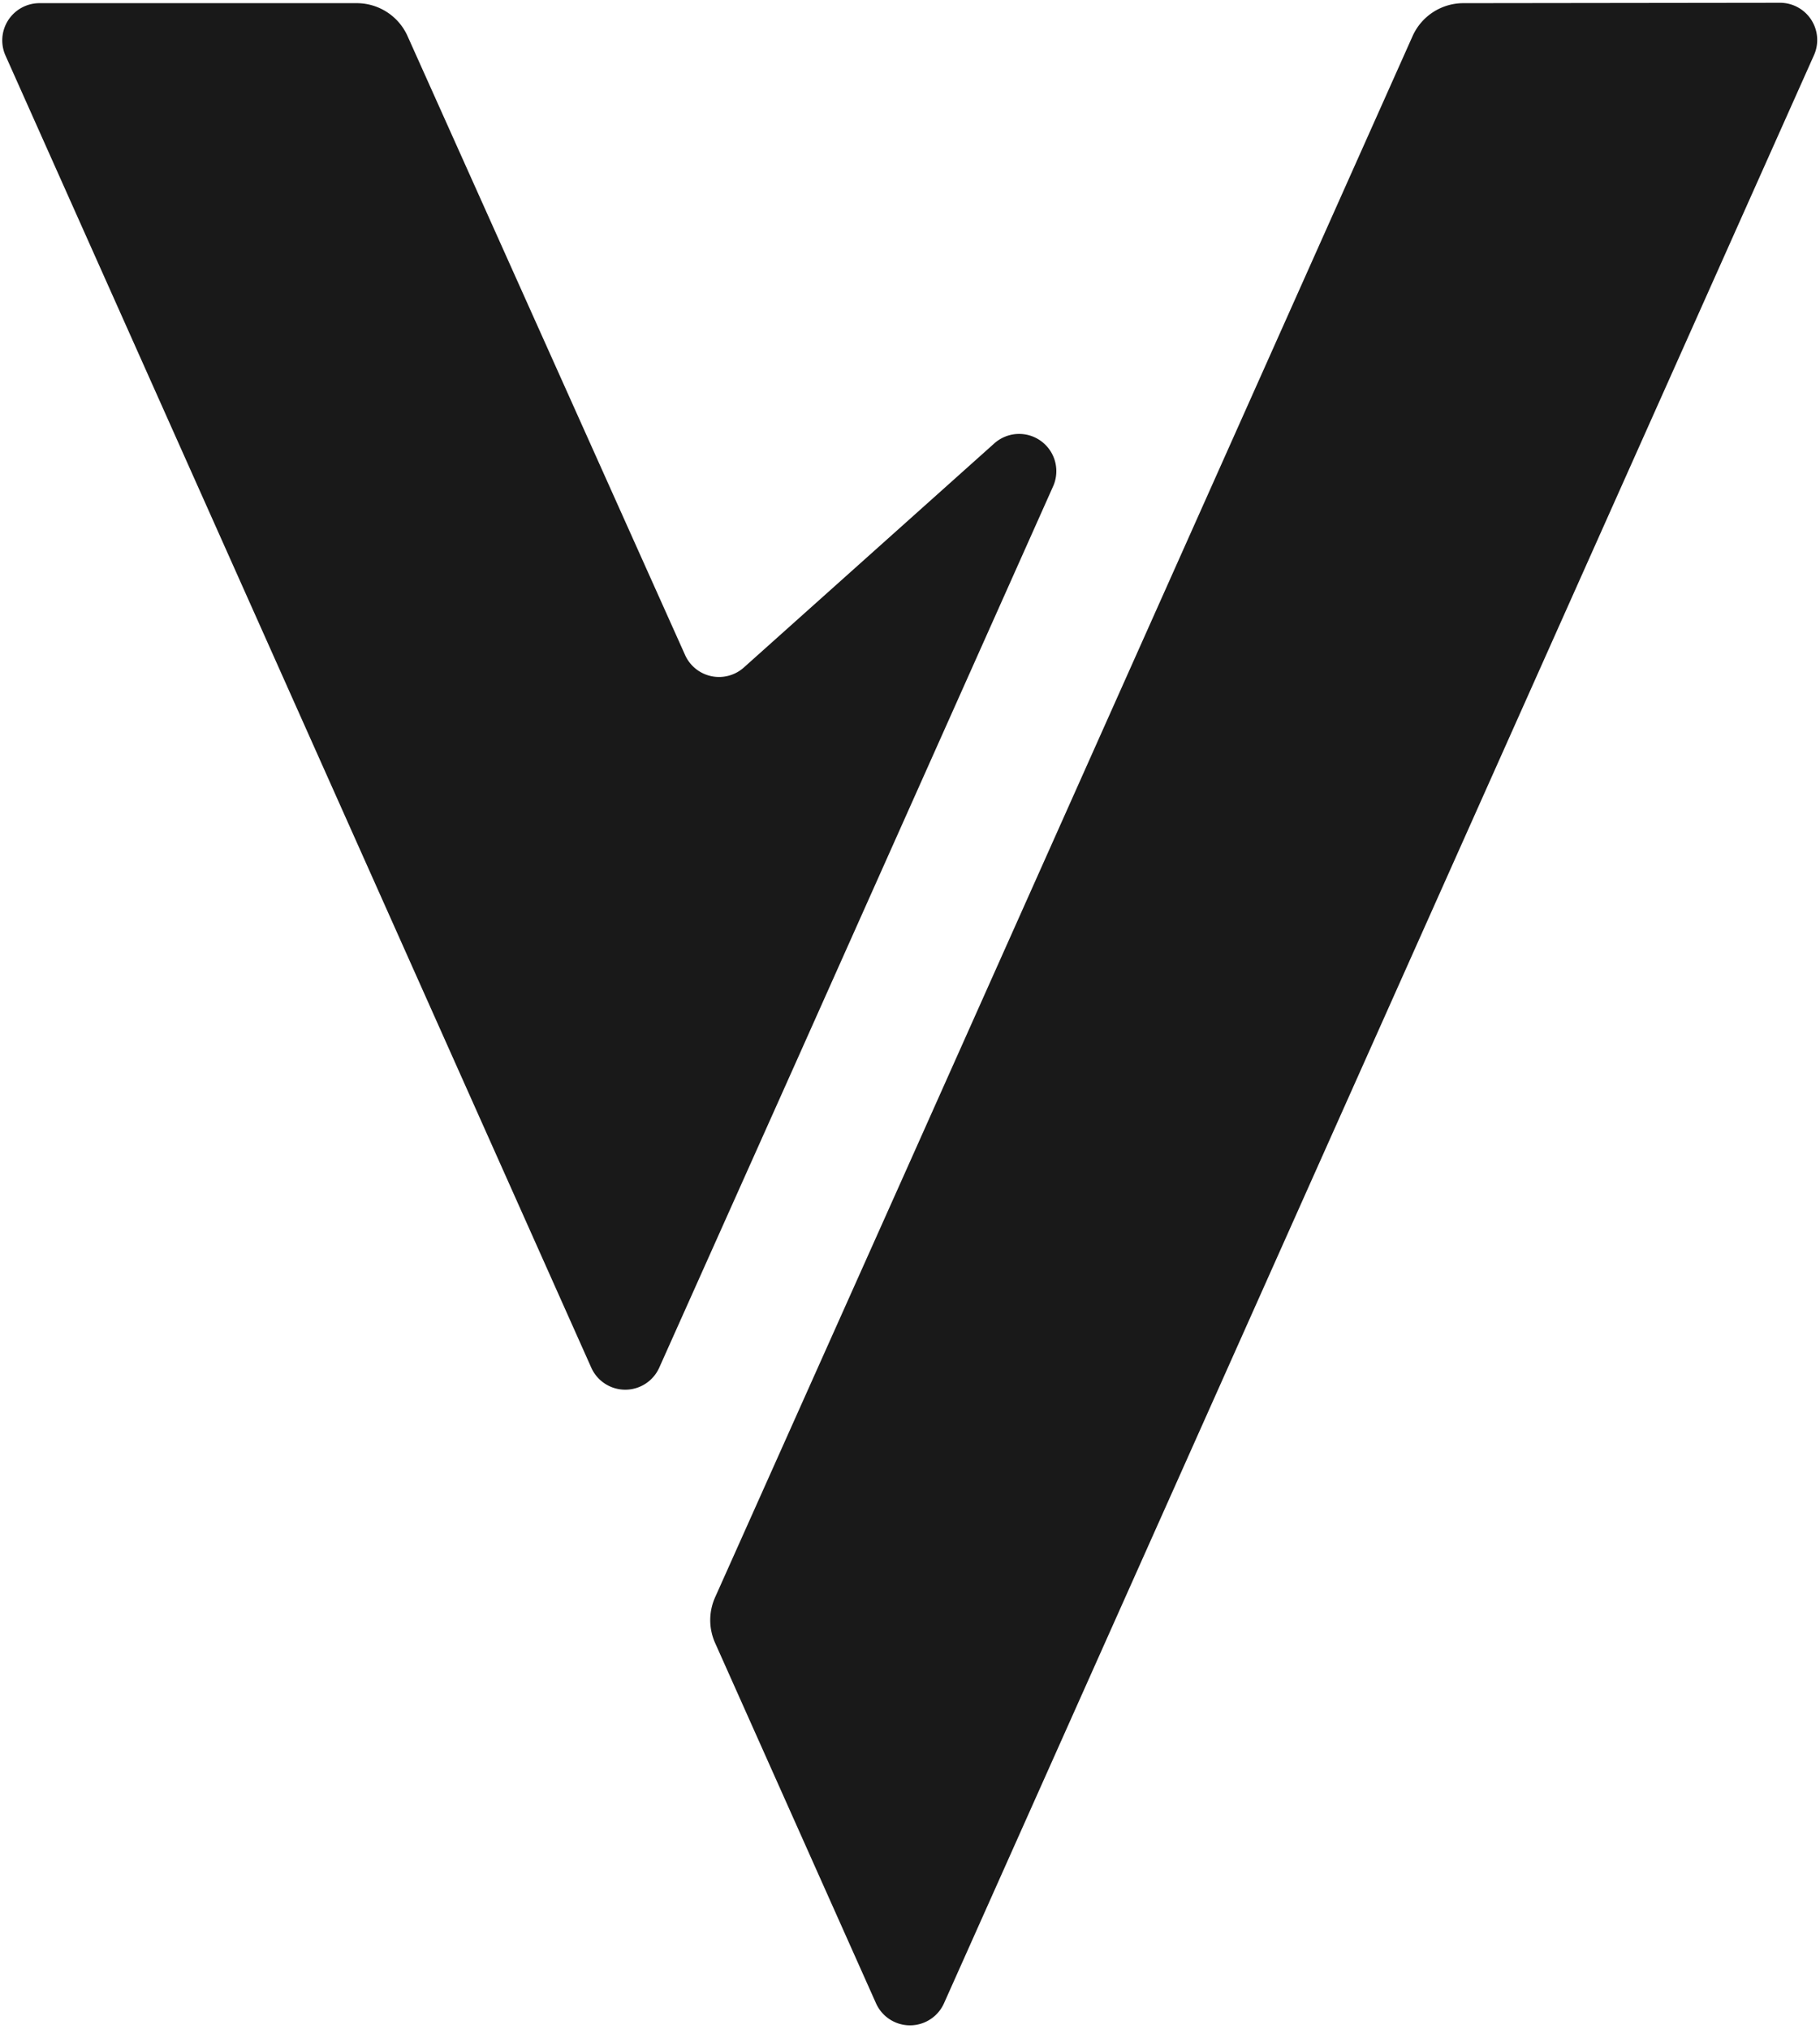
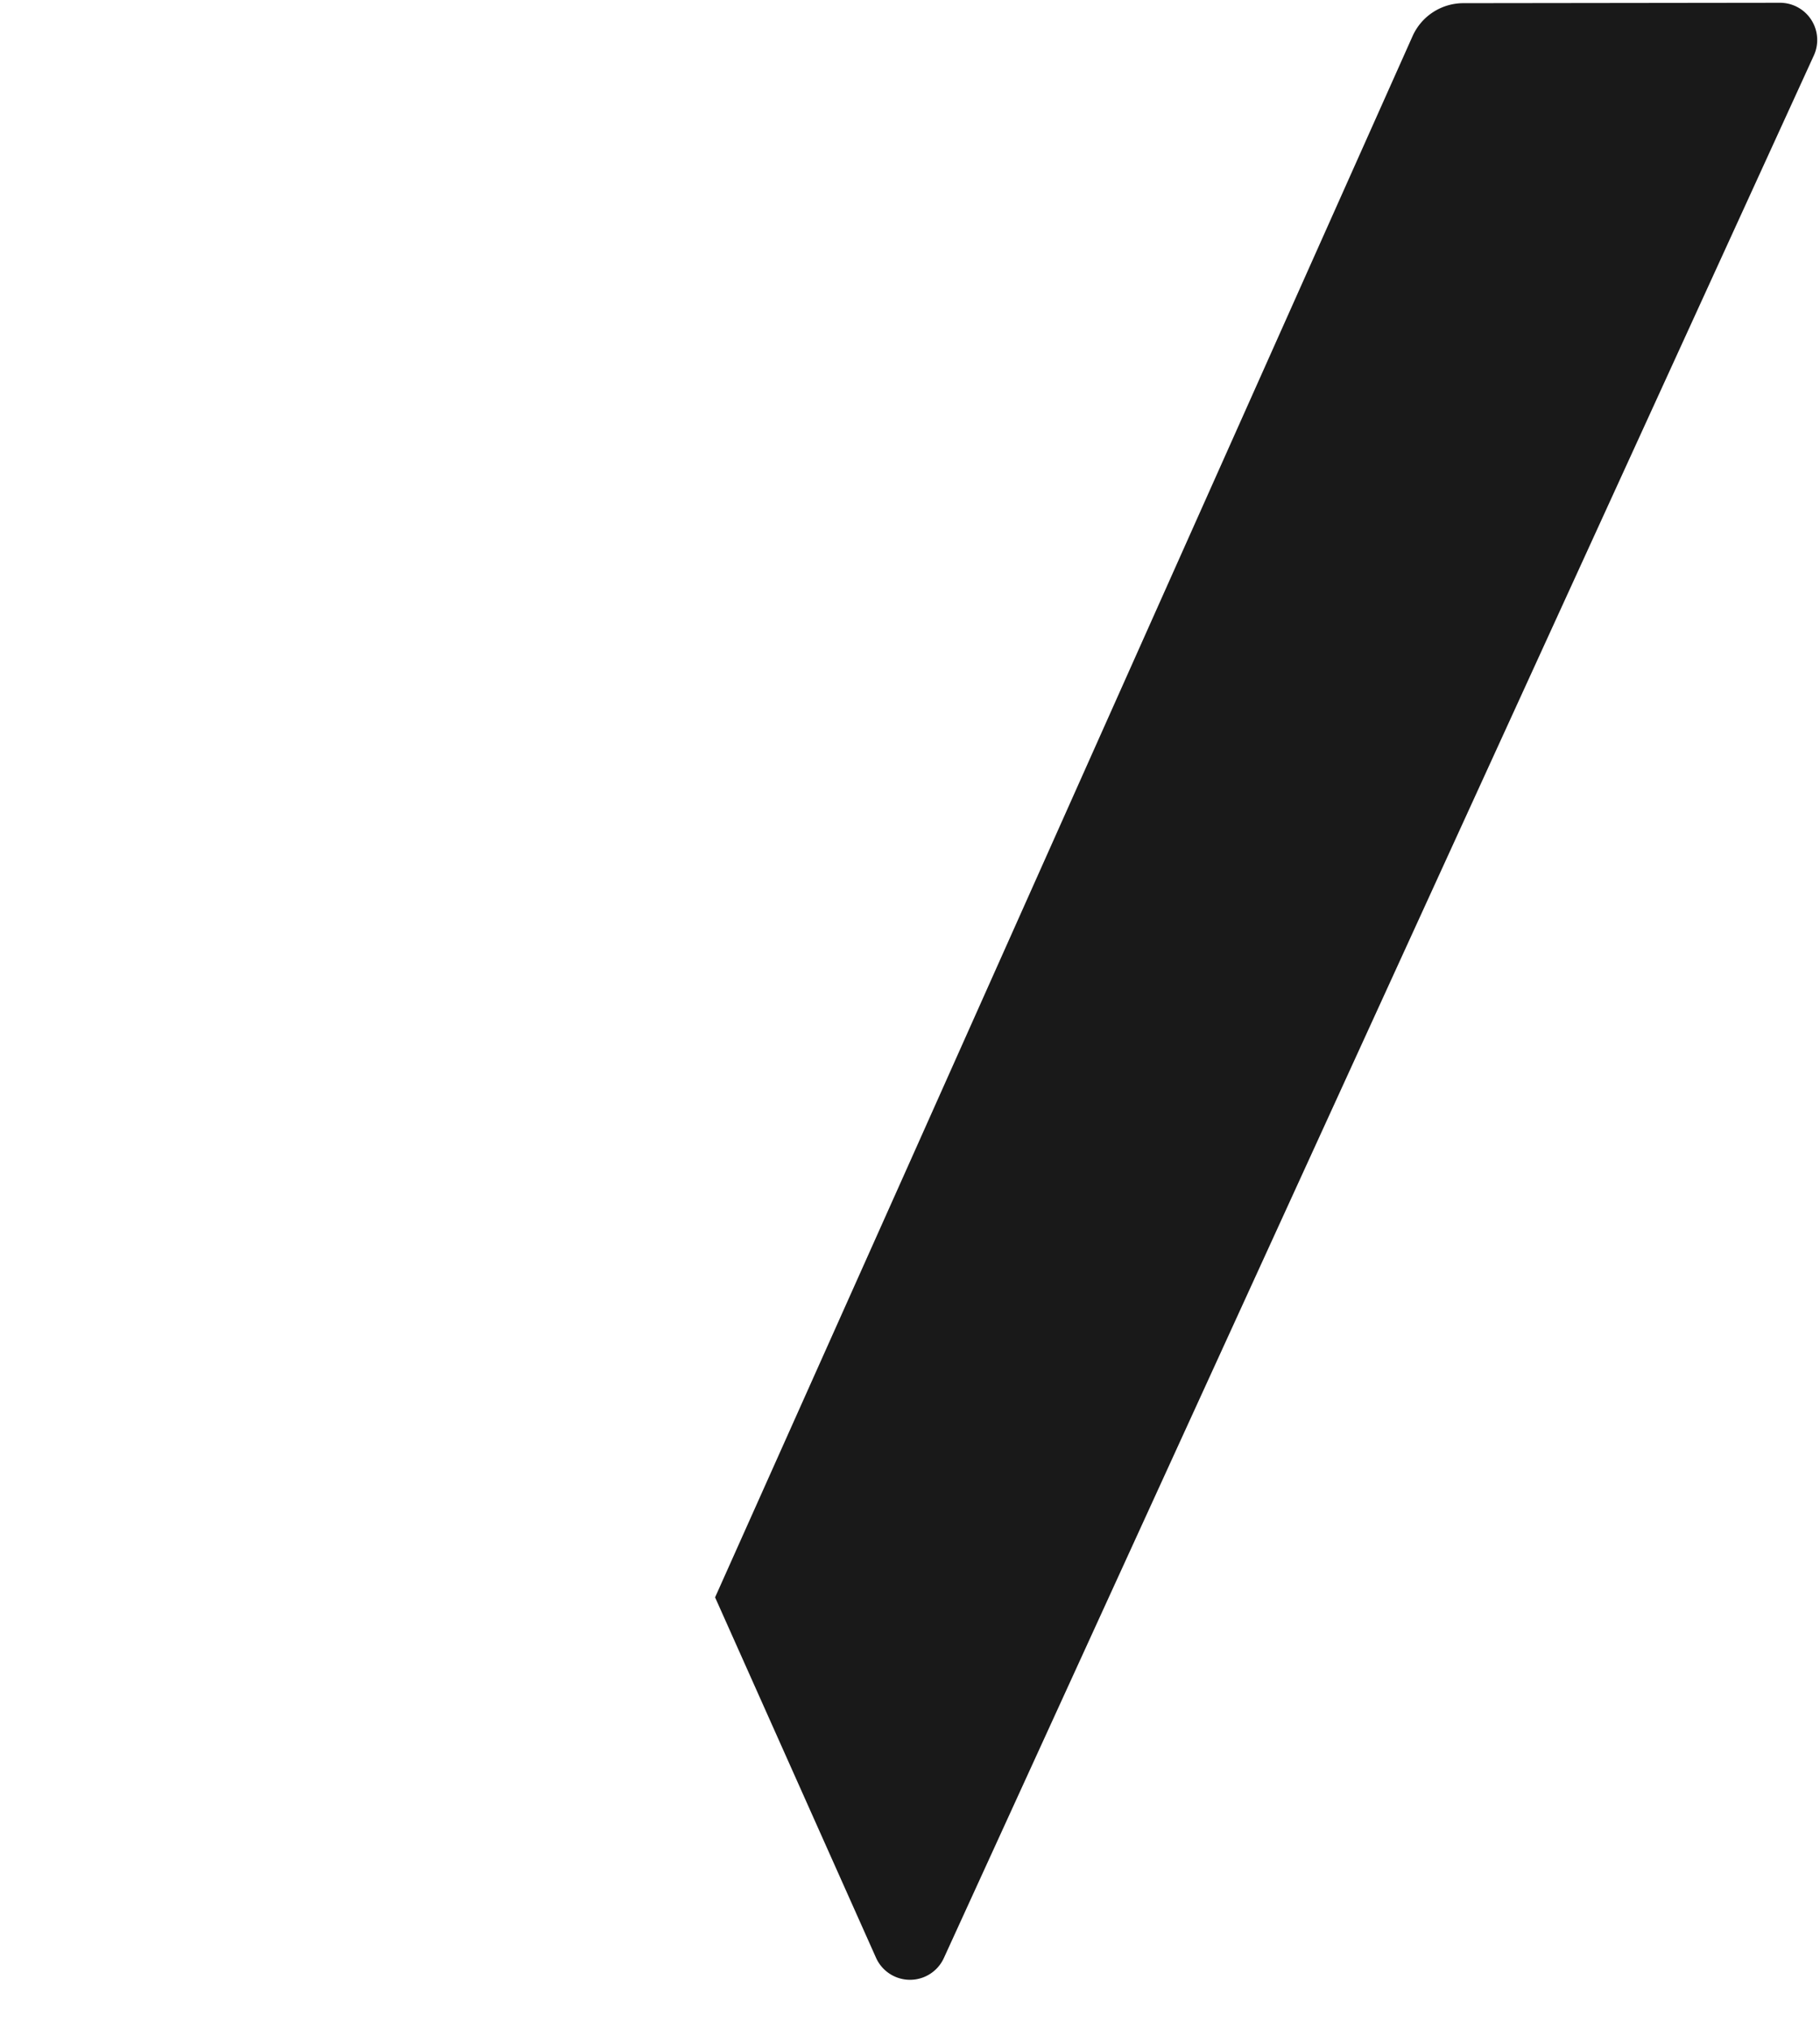
<svg xmlns="http://www.w3.org/2000/svg" id="Laag_1" data-name="Laag 1" viewBox="0 0 137.87 153.68">
  <defs>
    <style>.cls-1{fill:#191919;}</style>
  </defs>
-   <path class="cls-1" d="M60.43,80.16,79.78,36.83a2.82,2.82,0,0,0-4.45-3.25l-19,17a2.82,2.82,0,0,1-4.45-1L30.88,2.75A4.22,4.22,0,0,0,27,.24H3a2.82,2.82,0,0,0-2.57,4l44.36,99.36a2.82,2.82,0,0,0,5.15,0L60.43,80.16Z" />
-   <path class="cls-1" d="M110.85.24A4.22,4.22,0,0,0,107,2.75L68.93,88,54.17,121a4.23,4.23,0,0,0,0,3.45l12.19,27.3a2.82,2.82,0,0,0,5.15,0L137.4,4.21a2.82,2.82,0,0,0-2.57-4Z" />
+   <path class="cls-1" d="M110.85.24A4.22,4.22,0,0,0,107,2.75L68.93,88,54.17,121l12.19,27.3a2.82,2.82,0,0,0,5.15,0L137.4,4.21a2.82,2.82,0,0,0-2.57-4Z" />
</svg>